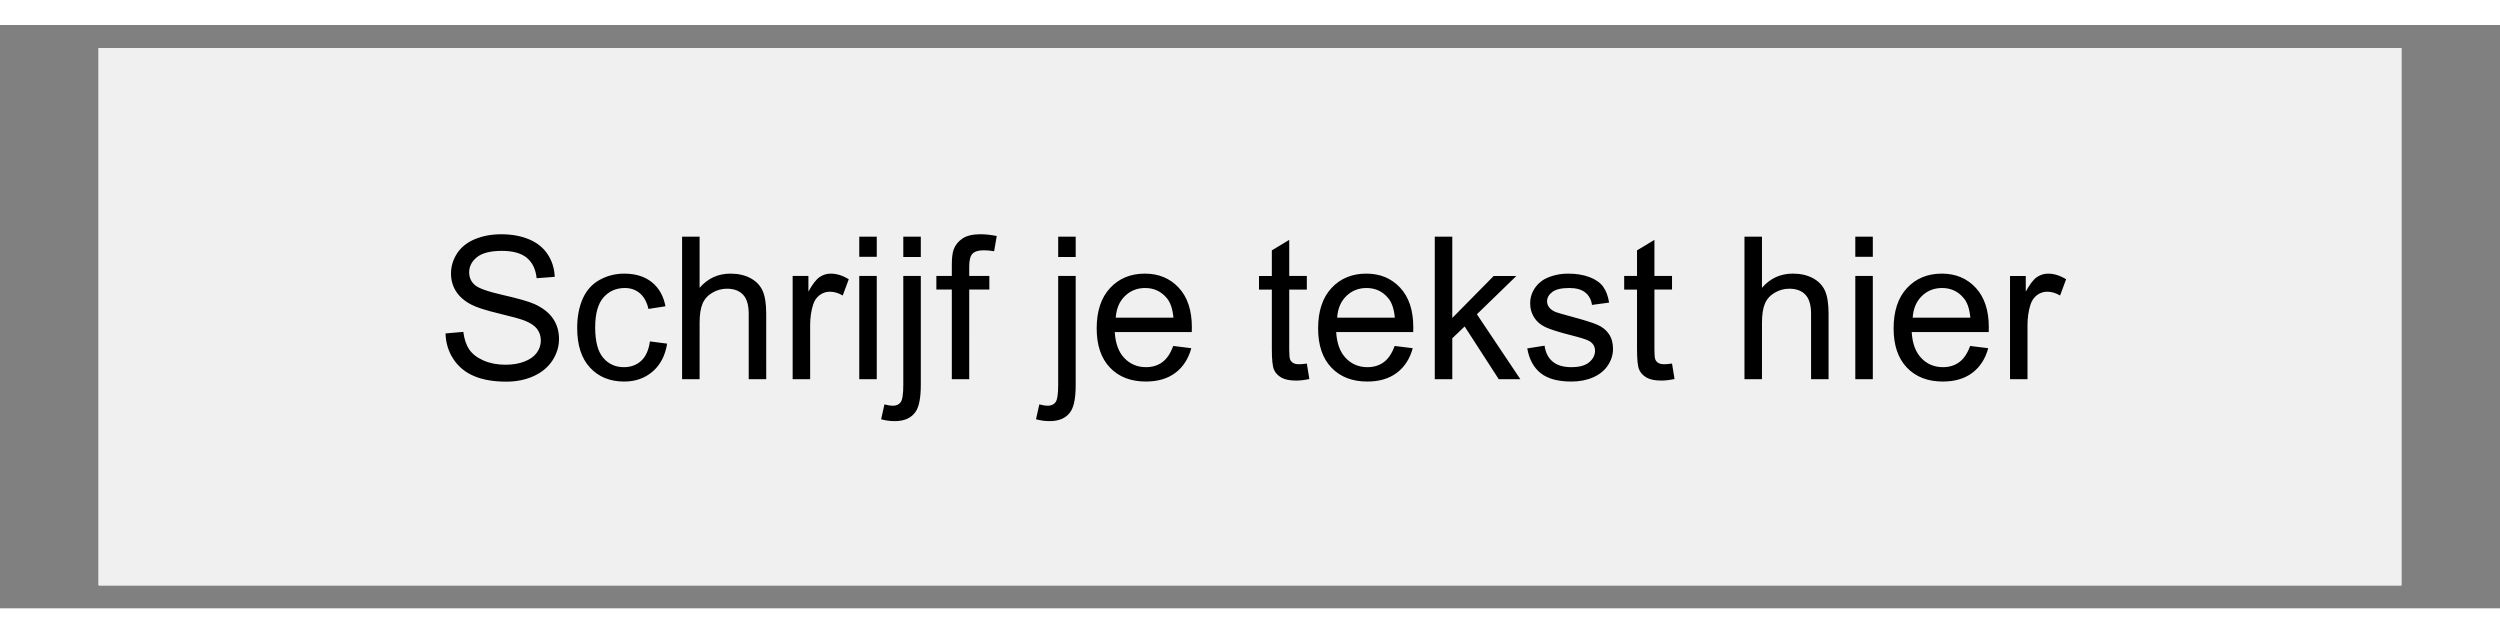
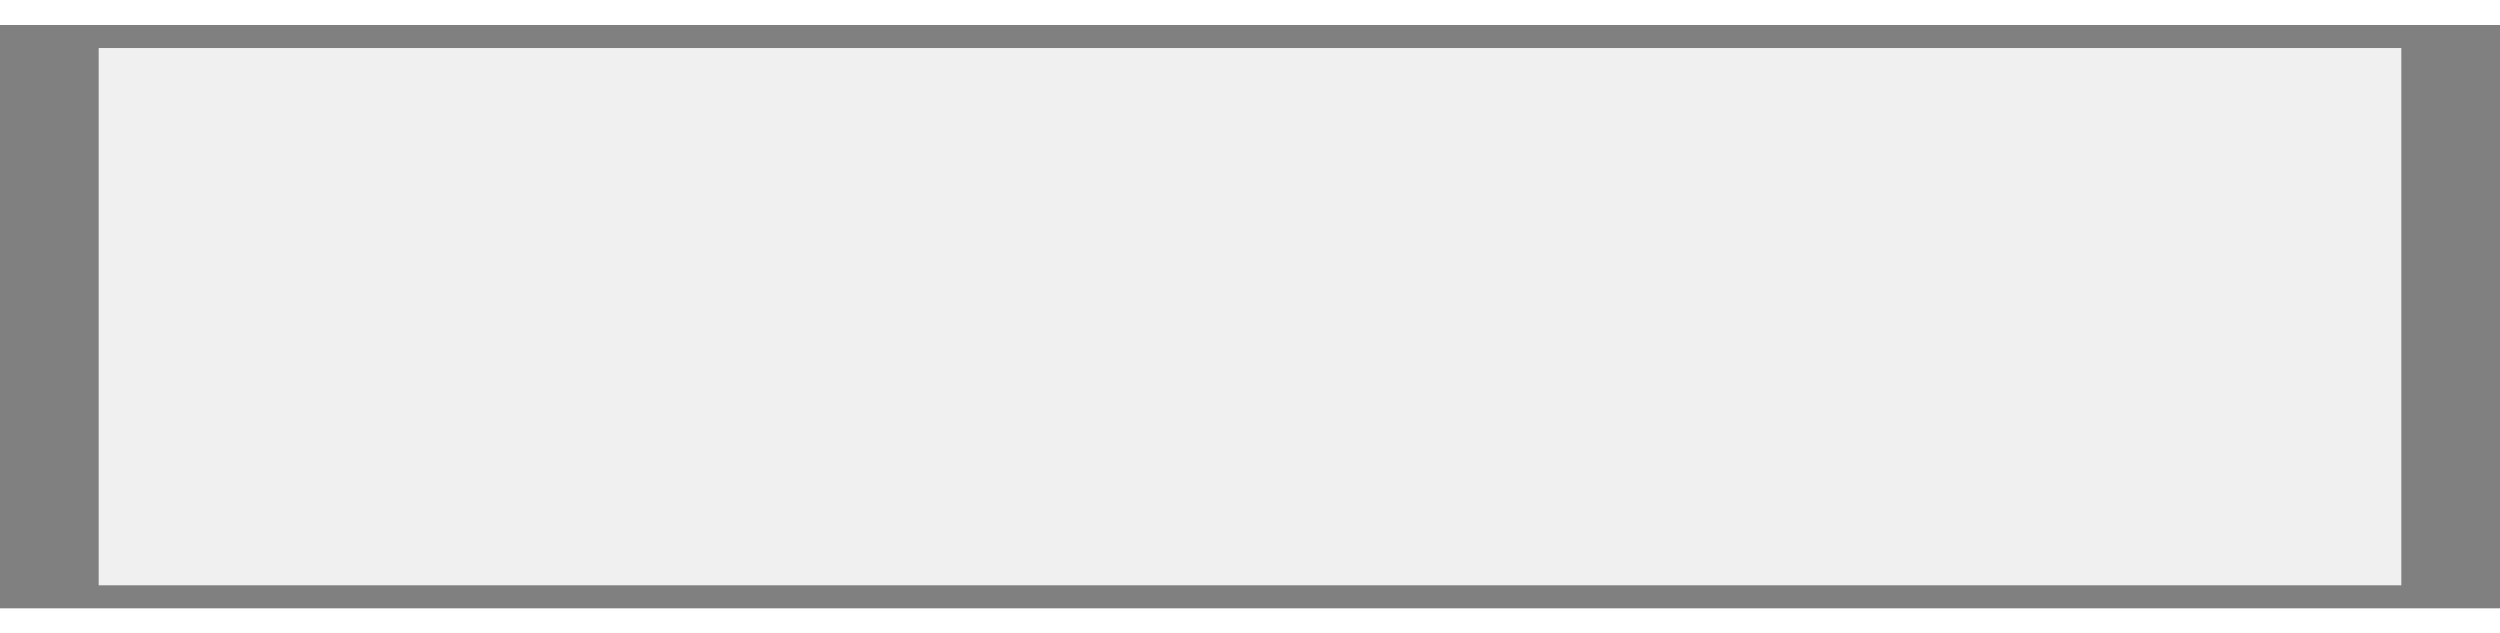
<svg xmlns="http://www.w3.org/2000/svg" xml:space="preserve" width="1133.858" viewBox="-37.255 0 1231.046 287.244">
  <rect x="-37.255" y="0" width="1231.046" height="287.244" fill="#808080" stroke="none" />
  <title>Stickers, Rechthoekig Transparant Vinyl. Bevestiging: Zelfklevend</title>
  <path d="M-566.929 132.284v-264.567H566.929v264.567z" class="shadowbase preview" style="stroke:#fff;stroke-opacity:0;stroke-width:1;stroke-dasharray:none;stroke-linecap:butt;stroke-dashoffset:0;stroke-linejoin:miter;stroke-miterlimit:4;fill:#f0f0f0;fill-rule:nonzero;opacity:1" transform="translate(578.267 143.622)" />
  <g clip-path="url(#a)">
    <g transform="translate(578.267 143.622)">
      <clipPath id="a">
-         <path stroke-linecap="round" d="M11.338 275.906V11.339h1133.858v264.567z" />
-       </clipPath>
-       <path stroke-linecap="round" d="M-566.929 132.284v-264.567H566.929v264.567z" class="base" style="stroke:#f0f0f0;stroke-width:11.338;stroke-dasharray:none;stroke-linecap:butt;stroke-dashoffset:0;stroke-linejoin:miter;stroke-miterlimit:4;fill:#f0f0f0;fill-rule:nonzero;opacity:1" />
+         </clipPath>
    </g>
  </g>
  <g clip-path="url(#b)">
    <g transform="translate(578.267 143.622)">
      <clipPath id="b">
-         <path stroke-linecap="round" d="M11.338 275.906V11.339h1133.858v264.567z" />
-       </clipPath>
+         </clipPath>
      <path d="m-396.13 8.25 8.77-.76q.62 5.26 2.89 8.64 2.28 3.37 7.06 5.46 4.79 2.08 10.78 2.08 5.31 0 9.38-1.58t6.06-4.33q1.99-2.76 1.99-6.01 0-3.31-1.92-5.77-1.91-2.47-6.32-4.14-2.82-1.1-12.5-3.43-9.67-2.32-13.55-4.38-5.02-2.63-7.49-6.53-2.46-3.91-2.46-8.74 0-5.32 3.01-9.94 3.02-4.62 8.81-7.01t12.88-2.39q7.81 0 13.77 2.51t9.16 7.4q3.21 4.88 3.45 11.06l-8.9.67q-.72-6.66-4.86-10.06t-12.24-3.4q-8.42 0-12.28 3.09-3.85 3.09-3.85 7.45 0 3.78 2.73 6.22 2.68 2.44 14 5 11.33 2.57 15.54 4.48 6.13 2.83 9.05 7.16t2.92 9.98q0 5.6-3.21 10.56-3.21 4.95-9.22 7.71-6 2.75-13.52 2.75-9.53 0-15.97-2.78-6.44-2.77-10.1-8.35t-3.86-12.62m100.65 3.93 8.47 1.1q-1.39 8.76-7.11 13.72-5.72 4.95-14.05 4.95-10.44 0-16.78-6.82-6.35-6.82-6.35-19.56 0-8.23 2.73-14.41t8.31-9.26q5.58-3.09 12.14-3.09 8.28 0 13.55 4.19 5.26 4.19 6.75 11.89l-8.38 1.3q-1.2-5.13-4.24-7.71-3.04-2.59-7.35-2.59-6.51 0-10.58 4.67t-4.07 14.77q0 10.25 3.93 14.89 3.92 4.65 10.24 4.65 5.08 0 8.48-3.12 3.4-3.11 4.31-9.57m24.46 18.62h-8.62v-70.19h8.62v25.19q6.03-6.99 15.23-6.99 5.65 0 9.81 2.22 4.17 2.23 5.96 6.16 1.8 3.92 1.8 11.39V30.8h-8.62V-1.42q0-6.46-2.8-9.41-2.8-2.94-7.92-2.94-3.83 0-7.21 1.99-3.38 1.98-4.81 5.38-1.44 3.4-1.44 9.39zm54.44 0h-8.62v-50.84h7.76v7.7q2.97-5.41 5.48-7.13t5.53-1.72q4.36 0 8.86 2.77l-2.97 8q-3.16-1.87-6.32-1.87-2.83 0-5.08 1.7t-3.2 4.72q-1.44 4.59-1.44 10.05zm32.8-60.28h-8.62v-9.91h8.62zm0 60.28h-8.62v-50.84h8.62zm21.69-60.18h-8.62v-10.01h8.62zm-19.54 79.91 1.63-7.33q2.58.67 4.07.67 2.63 0 3.93-1.74 1.29-1.75 1.29-8.74v-53.43h8.62v53.62q0 9.38-2.45 13.07-3.11 4.79-10.34 4.79-3.49 0-6.75-.91m43.38-19.73h-8.57v-44.14h-7.61v-6.7h7.61v-5.41q0-5.13.91-7.62 1.24-3.35 4.38-5.43t8.79-2.08q3.63 0 8.04.86l-1.29 7.51q-2.68-.47-5.08-.47-3.92 0-5.55 1.67-1.63 1.68-1.63 6.27v4.7h9.91v6.7h-9.91zm52.43-60.18h-8.62v-10.01h8.62zm-19.54 79.91 1.63-7.33q2.59.67 4.07.67 2.63 0 3.93-1.74 1.29-1.75 1.29-8.74v-53.43h8.62v53.62q0 9.38-2.44 13.07-3.12 4.79-10.35 4.79-3.49 0-6.75-.91m67.56-36.1 8.91 1.1q-2.11 7.8-7.81 12.11t-14.55 4.31q-11.16 0-17.7-6.87-6.53-6.87-6.53-19.27 0-12.83 6.61-19.92 6.6-7.08 17.14-7.08 10.2 0 16.66 6.94t6.46 19.53q0 .77-.05 2.3h-37.92q.48 8.38 4.74 12.83 4.27 4.46 10.63 4.46 4.74 0 8.1-2.49 3.35-2.49 5.31-7.95M-66.1.5h28.4q-.58-6.42-3.26-9.63-4.12-4.98-10.68-4.98-5.93 0-9.98 3.98Q-65.67-6.16-66.1.5m94.09 22.59 1.24 7.62q-3.64.76-6.51.76-4.69 0-7.28-1.48-2.58-1.48-3.64-3.9-1.05-2.42-1.05-10.18v-29.25H4.43v-6.7h6.32v-12.6l8.57-5.17v17.77h8.67v6.7h-8.67v29.73q0 3.69.45 4.74.46 1.06 1.49 1.68t2.94.62q1.44 0 3.79-.34m43.23-8.66 8.91 1.1q-2.11 7.8-7.81 12.11t-14.55 4.31q-11.16 0-17.7-6.87-6.53-6.87-6.53-19.27 0-12.83 6.61-19.92 6.6-7.08 17.14-7.08 10.2 0 16.66 6.94t6.46 19.53q0 .77-.05 2.3H42.44q.48 8.38 4.74 12.83 4.27 4.46 10.63 4.46 4.74 0 8.1-2.49 3.35-2.49 5.31-7.95M42.92.5h28.4q-.58-6.42-3.26-9.63-4.12-4.98-10.68-4.98-5.93 0-9.98 3.98Q43.35-6.16 42.92.5m56.69 30.3h-8.62v-70.19h8.62V.64l20.4-20.68h11.15L111.73-1.18l21.4 31.98H122.5L105.69 4.81l-6.08 5.84zm36.92-15.17 8.52-1.34q.72 5.12 4 7.85t9.17 2.73q5.93 0 8.81-2.42 2.87-2.42 2.87-5.68 0-2.92-2.54-4.59-1.77-1.15-8.81-2.92-9.48-2.4-13.14-4.14-3.66-1.75-5.56-4.84-1.89-3.09-1.89-6.82 0-3.4 1.56-6.3 1.56-2.89 4.24-4.81 2.01-1.48 5.48-2.51t7.44-1.03q5.99 0 10.51 1.72 4.53 1.72 6.68 4.67 2.16 2.94 2.97 7.87l-8.43 1.15q-.57-3.92-3.32-6.12-2.76-2.21-7.78-2.21-5.94 0-8.48 1.97-2.54 1.96-2.54 4.59 0 1.68 1.06 3.02 1.05 1.39 3.3 2.3 1.29.48 7.61 2.2 9.15 2.44 12.76 4 3.62 1.55 5.68 4.52t2.06 7.38q0 4.3-2.52 8.11-2.51 3.81-7.25 5.89t-10.73 2.08q-9.91 0-15.1-4.12-5.2-4.11-6.63-12.2m71.29 7.46 1.24 7.62q-3.64.76-6.51.76-4.69 0-7.28-1.48-2.58-1.48-3.63-3.9-1.06-2.42-1.06-10.18v-29.25h-6.32v-6.7h6.32v-12.6l8.57-5.17v17.77h8.67v6.7h-8.67v29.73q0 3.69.46 4.74.45 1.06 1.48 1.68t2.95.62q1.43 0 3.78-.34m44.29 7.71h-8.62v-70.19h8.62v25.19q6.03-6.99 15.22-6.99 5.65 0 9.82 2.22 4.16 2.23 5.96 6.16 1.79 3.92 1.79 11.39V30.8h-8.62V-1.42q0-6.46-2.8-9.41-2.8-2.94-7.92-2.94-3.83 0-7.21 1.99-3.37 1.98-4.81 5.38-1.43 3.4-1.43 9.39zm54.58-60.28h-8.62v-9.91h8.62zm0 60.28h-8.62v-50.84h8.62zm47.92-16.37 8.91 1.1q-2.11 7.8-7.8 12.11-5.7 4.31-14.56 4.31-11.15 0-17.69-6.87t-6.54-19.27q0-12.83 6.61-19.92 6.61-7.08 17.14-7.08 10.2 0 16.66 6.94 6.47 6.94 6.47 19.53 0 .77-.05 2.3h-37.92q.48 8.38 4.74 12.83 4.26 4.46 10.63 4.46 4.74 0 8.09-2.49t5.31-7.95M326.32.5h28.39q-.57-6.42-3.26-9.63-4.11-4.98-10.67-4.98-5.94 0-9.98 3.98-4.05 3.97-4.48 10.63m56.54 30.3h-8.61v-50.84H382v7.7q2.97-5.41 5.48-7.13 2.52-1.72 5.53-1.72 4.36 0 8.86 2.77l-2.97 8q-3.16-1.87-6.32-1.87-2.82 0-5.07 1.7t-3.21 4.72q-1.44 4.59-1.44 10.05z" class="object text" />
    </g>
  </g>
  <g clip-path="url(#c)">
    <g transform="translate(578.267 143.622)">
      <clipPath id="c">
-         <path stroke-linecap="round" d="M11.338 275.906V11.339h1133.858v264.567z" />
-       </clipPath>
-       <path fill="none" d="M-566.929 132.284v-264.567H566.929v264.567z" class="base borderdouble" style="stroke:#f0f0f0;stroke-width:0;stroke-dasharray:none;stroke-linecap:butt;stroke-dashoffset:0;stroke-linejoin:miter;stroke-miterlimit:4;fill:#fff;fill-opacity:0;fill-rule:nonzero;opacity:1" />
+         </clipPath>
+       <path fill="none" d="M-566.929 132.284H566.929v264.567z" class="base borderdouble" style="stroke:#f0f0f0;stroke-width:0;stroke-dasharray:none;stroke-linecap:butt;stroke-dashoffset:0;stroke-linejoin:miter;stroke-miterlimit:4;fill:#fff;fill-opacity:0;fill-rule:nonzero;opacity:1" />
    </g>
  </g>
</svg>